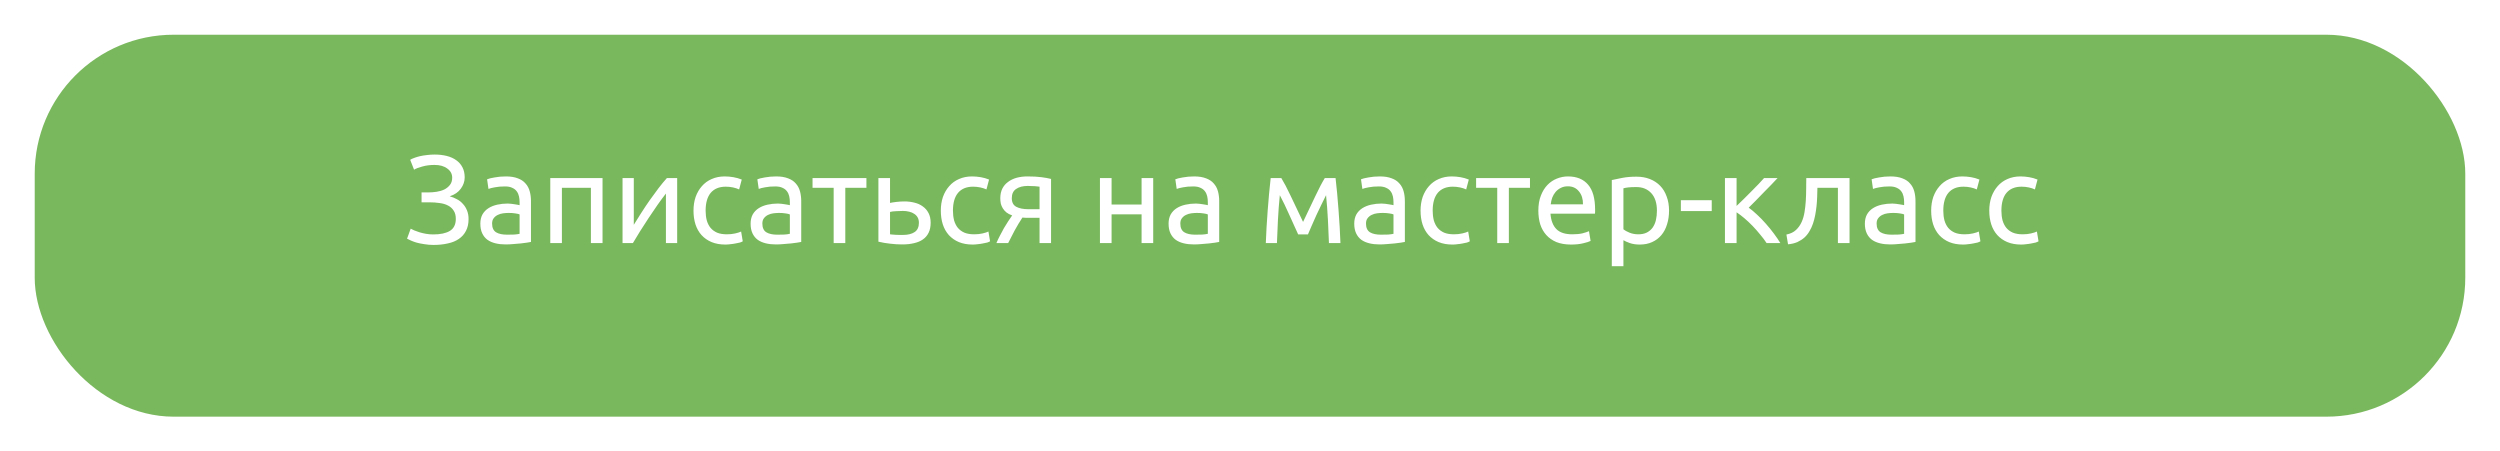
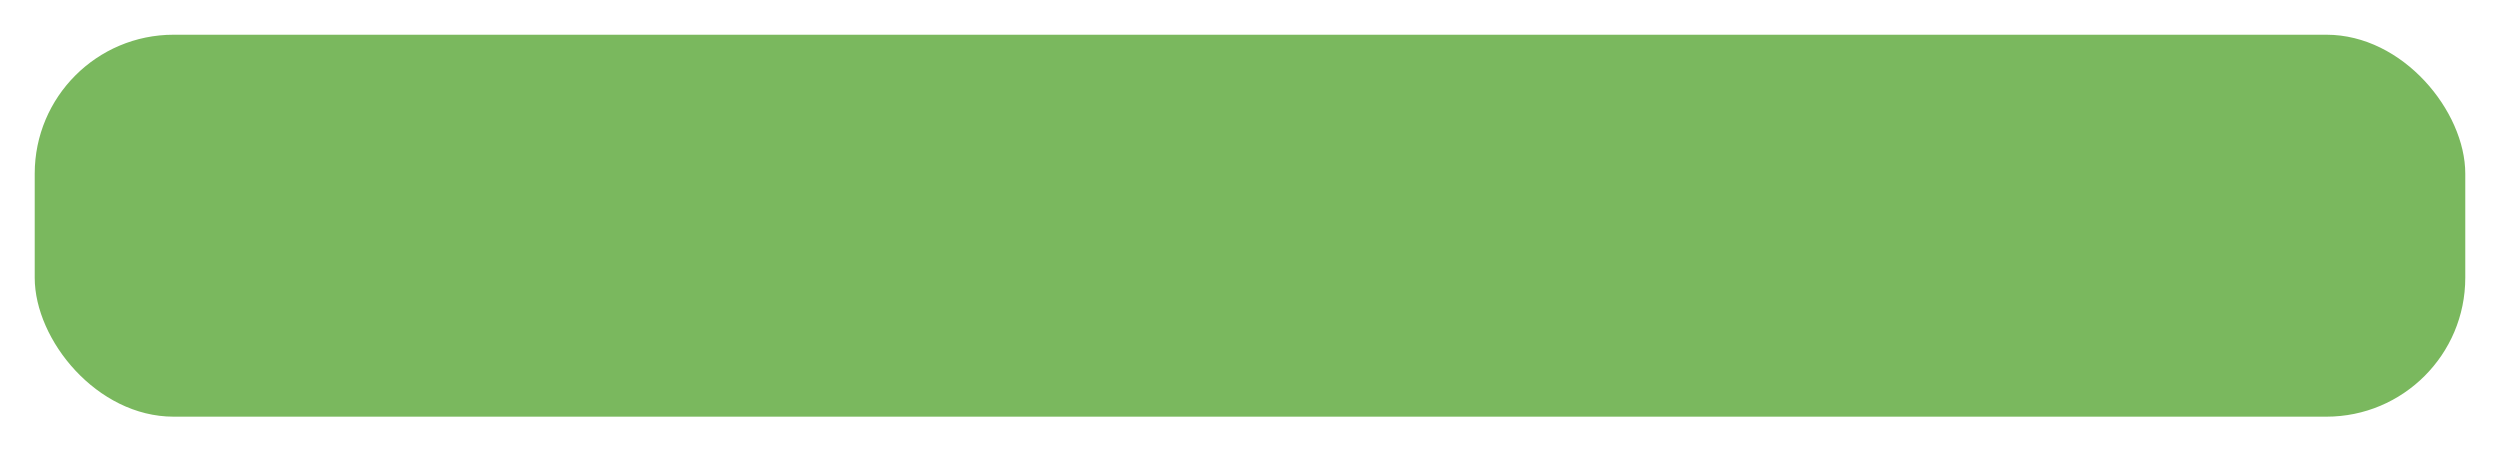
<svg xmlns="http://www.w3.org/2000/svg" width="360" height="65" viewBox="0 0 360 65" fill="none">
  <g filter="url(#filter0_d)">
    <rect x="1" y="1" width="350" height="55" rx="20" fill="#7AB85E" />
  </g>
-   <path d="M60.705 27.71H61.641C62.037 27.71 62.439 27.68 62.847 27.62C63.255 27.56 63.627 27.452 63.963 27.296C64.299 27.128 64.575 26.906 64.791 26.63C65.007 26.354 65.115 26.006 65.115 25.586C65.115 25.046 64.881 24.608 64.413 24.272C63.957 23.924 63.345 23.75 62.577 23.75C61.917 23.75 61.323 23.828 60.795 23.984C60.267 24.128 59.877 24.278 59.625 24.434L59.067 23.012C59.211 22.916 59.403 22.826 59.643 22.742C59.895 22.646 60.171 22.562 60.471 22.49C60.783 22.418 61.119 22.364 61.479 22.328C61.839 22.28 62.211 22.256 62.595 22.256C63.219 22.256 63.795 22.322 64.323 22.454C64.851 22.586 65.307 22.79 65.691 23.066C66.075 23.33 66.375 23.672 66.591 24.092C66.807 24.5 66.915 24.986 66.915 25.55C66.915 26.126 66.729 26.666 66.357 27.17C65.997 27.674 65.463 28.04 64.755 28.268C65.115 28.364 65.457 28.502 65.781 28.682C66.117 28.85 66.405 29.072 66.645 29.348C66.897 29.612 67.095 29.924 67.239 30.284C67.395 30.644 67.473 31.064 67.473 31.544C67.473 32.204 67.347 32.774 67.095 33.254C66.855 33.722 66.513 34.106 66.069 34.406C65.637 34.706 65.109 34.922 64.485 35.054C63.861 35.198 63.171 35.27 62.415 35.27C61.959 35.27 61.527 35.234 61.119 35.162C60.711 35.102 60.345 35.03 60.021 34.946C59.697 34.85 59.415 34.748 59.175 34.64C58.935 34.532 58.749 34.442 58.617 34.37L59.139 32.93C59.271 33.002 59.445 33.086 59.661 33.182C59.889 33.278 60.141 33.368 60.417 33.452C60.693 33.536 60.999 33.608 61.335 33.668C61.671 33.728 62.025 33.758 62.397 33.758C63.417 33.758 64.209 33.59 64.773 33.254C65.349 32.906 65.637 32.324 65.637 31.508C65.637 31.028 65.535 30.638 65.331 30.338C65.139 30.026 64.869 29.78 64.521 29.6C64.185 29.42 63.783 29.3 63.315 29.24C62.859 29.168 62.361 29.132 61.821 29.132H60.705V27.71ZM73.004 33.794C73.4 33.794 73.748 33.788 74.047 33.776C74.359 33.752 74.618 33.716 74.822 33.668V30.878C74.701 30.818 74.504 30.77 74.228 30.734C73.963 30.686 73.639 30.662 73.255 30.662C73.004 30.662 72.734 30.68 72.445 30.716C72.169 30.752 71.912 30.83 71.671 30.95C71.444 31.058 71.251 31.214 71.096 31.418C70.939 31.61 70.862 31.868 70.862 32.192C70.862 32.792 71.053 33.212 71.438 33.452C71.822 33.68 72.344 33.794 73.004 33.794ZM72.859 25.406C73.531 25.406 74.096 25.496 74.552 25.676C75.019 25.844 75.391 26.09 75.668 26.414C75.956 26.726 76.159 27.104 76.279 27.548C76.4 27.98 76.46 28.46 76.46 28.988V34.838C76.316 34.862 76.112 34.898 75.847 34.946C75.596 34.982 75.308 35.018 74.984 35.054C74.659 35.09 74.305 35.12 73.921 35.144C73.549 35.18 73.177 35.198 72.805 35.198C72.278 35.198 71.791 35.144 71.347 35.036C70.903 34.928 70.519 34.76 70.195 34.532C69.871 34.292 69.62 33.98 69.439 33.596C69.26 33.212 69.169 32.75 69.169 32.21C69.169 31.694 69.272 31.25 69.475 30.878C69.692 30.506 69.98 30.206 70.34 29.978C70.7 29.75 71.12 29.582 71.6 29.474C72.079 29.366 72.584 29.312 73.112 29.312C73.279 29.312 73.454 29.324 73.633 29.348C73.814 29.36 73.981 29.384 74.138 29.42C74.305 29.444 74.45 29.468 74.57 29.492C74.689 29.516 74.773 29.534 74.822 29.546V29.078C74.822 28.802 74.791 28.532 74.731 28.268C74.671 27.992 74.564 27.752 74.407 27.548C74.251 27.332 74.035 27.164 73.76 27.044C73.496 26.912 73.147 26.846 72.716 26.846C72.163 26.846 71.677 26.888 71.257 26.972C70.85 27.044 70.543 27.122 70.34 27.206L70.141 25.82C70.358 25.724 70.718 25.634 71.222 25.55C71.725 25.454 72.272 25.406 72.859 25.406ZM86.764 35H85.09V27.044H80.914V35H79.24V25.64H86.764V35ZM97.512 25.64V35H95.892V27.872C95.532 28.328 95.136 28.862 94.704 29.474C94.272 30.086 93.84 30.722 93.408 31.382C92.976 32.03 92.562 32.672 92.166 33.308C91.77 33.944 91.428 34.508 91.14 35H89.646V25.64H91.266V32.372C91.578 31.856 91.932 31.292 92.328 30.68C92.724 30.056 93.132 29.444 93.552 28.844C93.984 28.232 94.41 27.65 94.83 27.098C95.262 26.534 95.664 26.048 96.036 25.64H97.512ZM104.454 35.216C103.698 35.216 103.032 35.096 102.456 34.856C101.892 34.616 101.412 34.28 101.016 33.848C100.632 33.416 100.344 32.906 100.152 32.318C99.96 31.718 99.864 31.058 99.864 30.338C99.864 29.618 99.966 28.958 100.17 28.358C100.386 27.758 100.686 27.242 101.07 26.81C101.454 26.366 101.922 26.024 102.474 25.784C103.038 25.532 103.662 25.406 104.346 25.406C104.766 25.406 105.186 25.442 105.606 25.514C106.026 25.586 106.428 25.7 106.812 25.856L106.434 27.278C106.182 27.158 105.888 27.062 105.552 26.99C105.228 26.918 104.88 26.882 104.508 26.882C103.572 26.882 102.852 27.176 102.348 27.764C101.856 28.352 101.61 29.21 101.61 30.338C101.61 30.842 101.664 31.304 101.772 31.724C101.892 32.144 102.072 32.504 102.312 32.804C102.564 33.104 102.882 33.338 103.266 33.506C103.65 33.662 104.118 33.74 104.67 33.74C105.114 33.74 105.516 33.698 105.876 33.614C106.236 33.53 106.518 33.44 106.722 33.344L106.956 34.748C106.86 34.808 106.722 34.868 106.542 34.928C106.362 34.976 106.158 35.018 105.93 35.054C105.702 35.102 105.456 35.138 105.192 35.162C104.94 35.198 104.694 35.216 104.454 35.216ZM111.921 33.794C112.317 33.794 112.665 33.788 112.965 33.776C113.277 33.752 113.535 33.716 113.739 33.668V30.878C113.619 30.818 113.421 30.77 113.145 30.734C112.881 30.686 112.557 30.662 112.173 30.662C111.921 30.662 111.651 30.68 111.363 30.716C111.087 30.752 110.829 30.83 110.589 30.95C110.361 31.058 110.169 31.214 110.013 31.418C109.857 31.61 109.779 31.868 109.779 32.192C109.779 32.792 109.971 33.212 110.355 33.452C110.739 33.68 111.261 33.794 111.921 33.794ZM111.777 25.406C112.449 25.406 113.013 25.496 113.469 25.676C113.937 25.844 114.309 26.09 114.585 26.414C114.873 26.726 115.077 27.104 115.197 27.548C115.317 27.98 115.377 28.46 115.377 28.988V34.838C115.233 34.862 115.029 34.898 114.765 34.946C114.513 34.982 114.225 35.018 113.901 35.054C113.577 35.09 113.223 35.12 112.839 35.144C112.467 35.18 112.095 35.198 111.723 35.198C111.195 35.198 110.709 35.144 110.265 35.036C109.821 34.928 109.437 34.76 109.113 34.532C108.789 34.292 108.537 33.98 108.357 33.596C108.177 33.212 108.087 32.75 108.087 32.21C108.087 31.694 108.189 31.25 108.393 30.878C108.609 30.506 108.897 30.206 109.257 29.978C109.617 29.75 110.037 29.582 110.517 29.474C110.997 29.366 111.501 29.312 112.029 29.312C112.197 29.312 112.371 29.324 112.551 29.348C112.731 29.36 112.899 29.384 113.055 29.42C113.223 29.444 113.367 29.468 113.487 29.492C113.607 29.516 113.691 29.534 113.739 29.546V29.078C113.739 28.802 113.709 28.532 113.649 28.268C113.589 27.992 113.481 27.752 113.325 27.548C113.169 27.332 112.953 27.164 112.677 27.044C112.413 26.912 112.065 26.846 111.633 26.846C111.081 26.846 110.595 26.888 110.175 26.972C109.767 27.044 109.461 27.122 109.257 27.206L109.059 25.82C109.275 25.724 109.635 25.634 110.139 25.55C110.643 25.454 111.189 25.406 111.777 25.406ZM124.764 25.64V27.044H121.722V35H120.048V27.044H117.006V25.64H124.764ZM130.036 33.83C130.744 33.83 131.302 33.692 131.71 33.416C132.118 33.14 132.322 32.696 132.322 32.084C132.322 31.784 132.262 31.526 132.142 31.31C132.022 31.094 131.854 30.92 131.638 30.788C131.434 30.644 131.194 30.542 130.918 30.482C130.642 30.41 130.348 30.374 130.036 30.374C129.712 30.374 129.376 30.386 129.028 30.41C128.692 30.422 128.404 30.458 128.164 30.518V33.74C128.236 33.752 128.344 33.764 128.488 33.776C128.632 33.788 128.788 33.8 128.956 33.812C129.136 33.812 129.316 33.818 129.496 33.83C129.688 33.83 129.868 33.83 130.036 33.83ZM126.49 34.802V25.64H128.164V29.222C128.26 29.198 128.386 29.174 128.542 29.15C128.71 29.126 128.884 29.102 129.064 29.078C129.256 29.054 129.454 29.036 129.658 29.024C129.862 29.012 130.054 29.006 130.234 29.006C130.75 29.006 131.236 29.066 131.692 29.186C132.148 29.294 132.544 29.474 132.88 29.726C133.228 29.966 133.504 30.284 133.708 30.68C133.912 31.064 134.014 31.526 134.014 32.066C134.014 32.63 133.918 33.11 133.726 33.506C133.534 33.902 133.258 34.226 132.898 34.478C132.538 34.73 132.106 34.91 131.602 35.018C131.11 35.138 130.558 35.198 129.946 35.198C129.346 35.198 128.758 35.162 128.182 35.09C127.606 35.03 127.042 34.934 126.49 34.802ZM140.068 35.216C139.312 35.216 138.646 35.096 138.07 34.856C137.506 34.616 137.026 34.28 136.63 33.848C136.246 33.416 135.958 32.906 135.766 32.318C135.574 31.718 135.478 31.058 135.478 30.338C135.478 29.618 135.58 28.958 135.784 28.358C136 27.758 136.3 27.242 136.684 26.81C137.068 26.366 137.536 26.024 138.088 25.784C138.652 25.532 139.276 25.406 139.96 25.406C140.38 25.406 140.8 25.442 141.22 25.514C141.64 25.586 142.042 25.7 142.426 25.856L142.048 27.278C141.796 27.158 141.502 27.062 141.166 26.99C140.842 26.918 140.494 26.882 140.122 26.882C139.186 26.882 138.466 27.176 137.962 27.764C137.47 28.352 137.224 29.21 137.224 30.338C137.224 30.842 137.278 31.304 137.386 31.724C137.506 32.144 137.686 32.504 137.926 32.804C138.178 33.104 138.496 33.338 138.88 33.506C139.264 33.662 139.732 33.74 140.284 33.74C140.728 33.74 141.13 33.698 141.49 33.614C141.85 33.53 142.132 33.44 142.336 33.344L142.57 34.748C142.474 34.808 142.336 34.868 142.156 34.928C141.976 34.976 141.772 35.018 141.544 35.054C141.316 35.102 141.07 35.138 140.806 35.162C140.554 35.198 140.308 35.216 140.068 35.216ZM148.237 31.364C148.057 31.364 147.883 31.364 147.715 31.364C147.547 31.352 147.385 31.34 147.229 31.328C146.845 31.904 146.473 32.522 146.113 33.182C145.765 33.83 145.453 34.436 145.177 35H143.485C143.629 34.652 143.797 34.298 143.989 33.938C144.181 33.566 144.373 33.206 144.565 32.858C144.769 32.51 144.973 32.18 145.177 31.868C145.381 31.556 145.573 31.274 145.753 31.022C145.417 30.902 145.141 30.758 144.925 30.59C144.709 30.41 144.535 30.212 144.403 29.996C144.271 29.78 144.175 29.552 144.115 29.312C144.067 29.06 144.043 28.808 144.043 28.556C144.043 28.028 144.139 27.566 144.331 27.17C144.535 26.774 144.811 26.45 145.159 26.198C145.507 25.934 145.915 25.736 146.383 25.604C146.863 25.472 147.385 25.406 147.949 25.406C148.741 25.406 149.413 25.442 149.965 25.514C150.517 25.586 150.979 25.67 151.351 25.766V35H149.695V31.364H148.237ZM149.695 26.882C149.563 26.858 149.341 26.834 149.029 26.81C148.729 26.786 148.381 26.774 147.985 26.774C147.301 26.774 146.749 26.918 146.329 27.206C145.909 27.482 145.699 27.926 145.699 28.538C145.699 29.138 145.915 29.552 146.347 29.78C146.779 30.008 147.337 30.122 148.021 30.122H149.695V26.882ZM166.062 35H164.388V30.86H160.068V35H158.394V25.64H160.068V29.456H164.388V25.64H166.062V35ZM172.109 33.794C172.505 33.794 172.853 33.788 173.153 33.776C173.465 33.752 173.723 33.716 173.927 33.668V30.878C173.807 30.818 173.609 30.77 173.333 30.734C173.069 30.686 172.745 30.662 172.361 30.662C172.109 30.662 171.839 30.68 171.551 30.716C171.275 30.752 171.017 30.83 170.777 30.95C170.549 31.058 170.357 31.214 170.201 31.418C170.045 31.61 169.967 31.868 169.967 32.192C169.967 32.792 170.159 33.212 170.543 33.452C170.927 33.68 171.449 33.794 172.109 33.794ZM171.965 25.406C172.637 25.406 173.201 25.496 173.657 25.676C174.125 25.844 174.497 26.09 174.773 26.414C175.061 26.726 175.265 27.104 175.385 27.548C175.505 27.98 175.565 28.46 175.565 28.988V34.838C175.421 34.862 175.217 34.898 174.953 34.946C174.701 34.982 174.413 35.018 174.089 35.054C173.765 35.09 173.411 35.12 173.027 35.144C172.655 35.18 172.283 35.198 171.911 35.198C171.383 35.198 170.897 35.144 170.453 35.036C170.009 34.928 169.625 34.76 169.301 34.532C168.977 34.292 168.725 33.98 168.545 33.596C168.365 33.212 168.275 32.75 168.275 32.21C168.275 31.694 168.377 31.25 168.581 30.878C168.797 30.506 169.085 30.206 169.445 29.978C169.805 29.75 170.225 29.582 170.705 29.474C171.185 29.366 171.689 29.312 172.217 29.312C172.385 29.312 172.559 29.324 172.739 29.348C172.919 29.36 173.087 29.384 173.243 29.42C173.411 29.444 173.555 29.468 173.675 29.492C173.795 29.516 173.879 29.534 173.927 29.546V29.078C173.927 28.802 173.897 28.532 173.837 28.268C173.777 27.992 173.669 27.752 173.513 27.548C173.357 27.332 173.141 27.164 172.865 27.044C172.601 26.912 172.253 26.846 171.821 26.846C171.269 26.846 170.783 26.888 170.363 26.972C169.955 27.044 169.649 27.122 169.445 27.206L169.247 25.82C169.463 25.724 169.823 25.634 170.327 25.55C170.831 25.454 171.377 25.406 171.965 25.406ZM184.293 28.106C184.173 29.294 184.083 30.482 184.023 31.67C183.963 32.846 183.915 33.956 183.879 35H182.277C182.301 34.268 182.337 33.506 182.385 32.714C182.433 31.91 182.487 31.106 182.547 30.302C182.607 29.486 182.673 28.688 182.745 27.908C182.817 27.116 182.895 26.36 182.979 25.64H184.509C184.893 26.264 185.343 27.122 185.859 28.214C186.375 29.294 186.969 30.542 187.641 31.958C188.313 30.542 188.907 29.294 189.423 28.214C189.939 27.122 190.389 26.264 190.773 25.64H192.321C192.405 26.36 192.483 27.116 192.555 27.908C192.627 28.688 192.693 29.486 192.753 30.302C192.813 31.106 192.867 31.91 192.915 32.714C192.963 33.506 192.999 34.268 193.023 35H191.367C191.331 33.956 191.283 32.846 191.223 31.67C191.163 30.482 191.073 29.294 190.953 28.106C190.761 28.478 190.539 28.928 190.287 29.456C190.035 29.972 189.783 30.5 189.531 31.04C189.291 31.58 189.063 32.096 188.847 32.588C188.631 33.08 188.463 33.47 188.343 33.758H186.939C186.807 33.458 186.627 33.062 186.399 32.57C186.183 32.078 185.949 31.562 185.697 31.022C185.457 30.47 185.211 29.936 184.959 29.42C184.707 28.892 184.485 28.454 184.293 28.106ZM198.845 33.794C199.241 33.794 199.589 33.788 199.889 33.776C200.201 33.752 200.459 33.716 200.663 33.668V30.878C200.543 30.818 200.345 30.77 200.069 30.734C199.805 30.686 199.481 30.662 199.097 30.662C198.845 30.662 198.575 30.68 198.287 30.716C198.011 30.752 197.753 30.83 197.513 30.95C197.285 31.058 197.093 31.214 196.937 31.418C196.781 31.61 196.703 31.868 196.703 32.192C196.703 32.792 196.895 33.212 197.279 33.452C197.663 33.68 198.185 33.794 198.845 33.794ZM198.701 25.406C199.373 25.406 199.937 25.496 200.393 25.676C200.861 25.844 201.233 26.09 201.509 26.414C201.797 26.726 202.001 27.104 202.121 27.548C202.241 27.98 202.301 28.46 202.301 28.988V34.838C202.157 34.862 201.953 34.898 201.689 34.946C201.437 34.982 201.149 35.018 200.825 35.054C200.501 35.09 200.147 35.12 199.763 35.144C199.391 35.18 199.019 35.198 198.647 35.198C198.119 35.198 197.633 35.144 197.189 35.036C196.745 34.928 196.361 34.76 196.037 34.532C195.713 34.292 195.461 33.98 195.281 33.596C195.101 33.212 195.011 32.75 195.011 32.21C195.011 31.694 195.113 31.25 195.317 30.878C195.533 30.506 195.821 30.206 196.181 29.978C196.541 29.75 196.961 29.582 197.441 29.474C197.921 29.366 198.425 29.312 198.953 29.312C199.121 29.312 199.295 29.324 199.475 29.348C199.655 29.36 199.823 29.384 199.979 29.42C200.147 29.444 200.291 29.468 200.411 29.492C200.531 29.516 200.615 29.534 200.663 29.546V29.078C200.663 28.802 200.633 28.532 200.573 28.268C200.513 27.992 200.405 27.752 200.249 27.548C200.093 27.332 199.877 27.164 199.601 27.044C199.337 26.912 198.989 26.846 198.557 26.846C198.005 26.846 197.519 26.888 197.099 26.972C196.691 27.044 196.385 27.122 196.181 27.206L195.983 25.82C196.199 25.724 196.559 25.634 197.063 25.55C197.567 25.454 198.113 25.406 198.701 25.406ZM209.15 35.216C208.394 35.216 207.728 35.096 207.152 34.856C206.588 34.616 206.108 34.28 205.712 33.848C205.328 33.416 205.04 32.906 204.848 32.318C204.656 31.718 204.56 31.058 204.56 30.338C204.56 29.618 204.662 28.958 204.866 28.358C205.082 27.758 205.382 27.242 205.766 26.81C206.15 26.366 206.618 26.024 207.17 25.784C207.734 25.532 208.358 25.406 209.042 25.406C209.462 25.406 209.882 25.442 210.302 25.514C210.722 25.586 211.124 25.7 211.508 25.856L211.13 27.278C210.878 27.158 210.584 27.062 210.248 26.99C209.924 26.918 209.576 26.882 209.204 26.882C208.268 26.882 207.548 27.176 207.044 27.764C206.552 28.352 206.306 29.21 206.306 30.338C206.306 30.842 206.36 31.304 206.468 31.724C206.588 32.144 206.768 32.504 207.008 32.804C207.26 33.104 207.578 33.338 207.962 33.506C208.346 33.662 208.814 33.74 209.366 33.74C209.81 33.74 210.212 33.698 210.572 33.614C210.932 33.53 211.214 33.44 211.418 33.344L211.652 34.748C211.556 34.808 211.418 34.868 211.238 34.928C211.058 34.976 210.854 35.018 210.626 35.054C210.398 35.102 210.152 35.138 209.888 35.162C209.636 35.198 209.39 35.216 209.15 35.216ZM220.318 25.64V27.044H217.276V35H215.602V27.044H212.56V25.64H220.318ZM221.522 30.338C221.522 29.51 221.642 28.79 221.882 28.178C222.122 27.554 222.44 27.038 222.836 26.63C223.232 26.222 223.688 25.916 224.204 25.712C224.72 25.508 225.248 25.406 225.788 25.406C227.048 25.406 228.014 25.802 228.686 26.594C229.358 27.374 229.694 28.568 229.694 30.176C229.694 30.248 229.694 30.344 229.694 30.464C229.694 30.572 229.688 30.674 229.676 30.77H223.268C223.34 31.742 223.622 32.48 224.114 32.984C224.606 33.488 225.374 33.74 226.418 33.74C227.006 33.74 227.498 33.692 227.894 33.596C228.302 33.488 228.608 33.386 228.812 33.29L229.046 34.694C228.842 34.802 228.482 34.916 227.966 35.036C227.462 35.156 226.886 35.216 226.238 35.216C225.422 35.216 224.714 35.096 224.114 34.856C223.526 34.604 223.04 34.262 222.656 33.83C222.272 33.398 221.984 32.888 221.792 32.3C221.612 31.7 221.522 31.046 221.522 30.338ZM227.948 29.42C227.96 28.664 227.768 28.046 227.372 27.566C226.988 27.074 226.454 26.828 225.77 26.828C225.386 26.828 225.044 26.906 224.744 27.062C224.456 27.206 224.21 27.398 224.006 27.638C223.802 27.878 223.64 28.154 223.52 28.466C223.412 28.778 223.34 29.096 223.304 29.42H227.948ZM238.597 30.338C238.597 29.246 238.327 28.406 237.787 27.818C237.247 27.23 236.527 26.936 235.627 26.936C235.123 26.936 234.727 26.954 234.439 26.99C234.163 27.026 233.941 27.068 233.773 27.116V33.02C233.977 33.188 234.271 33.35 234.655 33.506C235.039 33.662 235.459 33.74 235.915 33.74C236.395 33.74 236.803 33.656 237.139 33.488C237.487 33.308 237.769 33.068 237.985 32.768C238.201 32.456 238.357 32.096 238.453 31.688C238.549 31.268 238.597 30.818 238.597 30.338ZM240.343 30.338C240.343 31.046 240.247 31.7 240.055 32.3C239.875 32.9 239.605 33.416 239.245 33.848C238.885 34.28 238.441 34.616 237.913 34.856C237.397 35.096 236.803 35.216 236.131 35.216C235.591 35.216 235.111 35.144 234.691 35C234.283 34.856 233.977 34.718 233.773 34.586V38.33H232.099V25.928C232.495 25.832 232.987 25.73 233.575 25.622C234.175 25.502 234.865 25.442 235.645 25.442C236.365 25.442 237.013 25.556 237.589 25.784C238.165 26.012 238.657 26.336 239.065 26.756C239.473 27.176 239.785 27.692 240.001 28.304C240.229 28.904 240.343 29.582 240.343 30.338ZM242.043 28.826H246.489V30.392H242.043V28.826ZM251.814 29.906C252.186 30.17 252.588 30.506 253.02 30.914C253.452 31.31 253.872 31.742 254.28 32.21C254.7 32.678 255.09 33.158 255.45 33.65C255.81 34.13 256.116 34.58 256.368 35H254.388C254.124 34.592 253.812 34.178 253.452 33.758C253.104 33.326 252.738 32.912 252.354 32.516C251.97 32.12 251.58 31.754 251.184 31.418C250.788 31.082 250.416 30.8 250.068 30.572V35H248.394V25.64H250.068V29.654C250.356 29.378 250.686 29.06 251.058 28.7C251.43 28.328 251.802 27.956 252.174 27.584C252.558 27.2 252.912 26.84 253.236 26.504C253.56 26.156 253.824 25.868 254.028 25.64H255.972C255.708 25.928 255.396 26.258 255.036 26.63C254.688 26.99 254.322 27.362 253.938 27.746C253.566 28.13 253.194 28.514 252.822 28.898C252.45 29.27 252.114 29.606 251.814 29.906ZM261.707 27.044C261.707 27.44 261.695 27.866 261.671 28.322C261.659 28.766 261.629 29.216 261.581 29.672C261.533 30.116 261.467 30.56 261.383 31.004C261.299 31.436 261.191 31.844 261.059 32.228C260.927 32.612 260.759 32.972 260.555 33.308C260.363 33.644 260.123 33.944 259.835 34.208C259.547 34.46 259.211 34.676 258.827 34.856C258.443 35.024 257.993 35.132 257.477 35.18L257.243 33.776C257.831 33.656 258.293 33.434 258.629 33.11C258.977 32.786 259.253 32.39 259.457 31.922C259.637 31.514 259.769 31.052 259.853 30.536C259.937 30.02 259.997 29.486 260.033 28.934C260.069 28.37 260.087 27.806 260.087 27.242C260.099 26.678 260.105 26.144 260.105 25.64H266.333V35H264.659V27.044H261.707ZM272.375 33.794C272.771 33.794 273.119 33.788 273.419 33.776C273.731 33.752 273.989 33.716 274.193 33.668V30.878C274.073 30.818 273.875 30.77 273.599 30.734C273.335 30.686 273.011 30.662 272.627 30.662C272.375 30.662 272.105 30.68 271.817 30.716C271.541 30.752 271.283 30.83 271.043 30.95C270.815 31.058 270.623 31.214 270.467 31.418C270.311 31.61 270.233 31.868 270.233 32.192C270.233 32.792 270.425 33.212 270.809 33.452C271.193 33.68 271.715 33.794 272.375 33.794ZM272.231 25.406C272.903 25.406 273.467 25.496 273.923 25.676C274.391 25.844 274.763 26.09 275.039 26.414C275.327 26.726 275.531 27.104 275.651 27.548C275.771 27.98 275.831 28.46 275.831 28.988V34.838C275.687 34.862 275.483 34.898 275.219 34.946C274.967 34.982 274.679 35.018 274.355 35.054C274.031 35.09 273.677 35.12 273.293 35.144C272.921 35.18 272.549 35.198 272.177 35.198C271.649 35.198 271.163 35.144 270.719 35.036C270.275 34.928 269.891 34.76 269.567 34.532C269.243 34.292 268.991 33.98 268.811 33.596C268.631 33.212 268.541 32.75 268.541 32.21C268.541 31.694 268.643 31.25 268.847 30.878C269.063 30.506 269.351 30.206 269.711 29.978C270.071 29.75 270.491 29.582 270.971 29.474C271.451 29.366 271.955 29.312 272.483 29.312C272.651 29.312 272.825 29.324 273.005 29.348C273.185 29.36 273.353 29.384 273.509 29.42C273.677 29.444 273.821 29.468 273.941 29.492C274.061 29.516 274.145 29.534 274.193 29.546V29.078C274.193 28.802 274.163 28.532 274.103 28.268C274.043 27.992 273.935 27.752 273.779 27.548C273.623 27.332 273.407 27.164 273.131 27.044C272.867 26.912 272.519 26.846 272.087 26.846C271.535 26.846 271.049 26.888 270.629 26.972C270.221 27.044 269.915 27.122 269.711 27.206L269.513 25.82C269.729 25.724 270.089 25.634 270.593 25.55C271.097 25.454 271.643 25.406 272.231 25.406ZM282.679 35.216C281.923 35.216 281.257 35.096 280.681 34.856C280.117 34.616 279.637 34.28 279.241 33.848C278.857 33.416 278.569 32.906 278.377 32.318C278.185 31.718 278.089 31.058 278.089 30.338C278.089 29.618 278.191 28.958 278.395 28.358C278.611 27.758 278.911 27.242 279.295 26.81C279.679 26.366 280.147 26.024 280.699 25.784C281.263 25.532 281.887 25.406 282.571 25.406C282.991 25.406 283.411 25.442 283.831 25.514C284.251 25.586 284.653 25.7 285.037 25.856L284.659 27.278C284.407 27.158 284.113 27.062 283.777 26.99C283.453 26.918 283.105 26.882 282.733 26.882C281.797 26.882 281.077 27.176 280.573 27.764C280.081 28.352 279.835 29.21 279.835 30.338C279.835 30.842 279.889 31.304 279.997 31.724C280.117 32.144 280.297 32.504 280.537 32.804C280.789 33.104 281.107 33.338 281.491 33.506C281.875 33.662 282.343 33.74 282.895 33.74C283.339 33.74 283.741 33.698 284.101 33.614C284.461 33.53 284.743 33.44 284.947 33.344L285.181 34.748C285.085 34.808 284.947 34.868 284.767 34.928C284.587 34.976 284.383 35.018 284.155 35.054C283.927 35.102 283.681 35.138 283.417 35.162C283.165 35.198 282.919 35.216 282.679 35.216ZM291.046 35.216C290.29 35.216 289.624 35.096 289.048 34.856C288.484 34.616 288.004 34.28 287.608 33.848C287.224 33.416 286.936 32.906 286.744 32.318C286.552 31.718 286.456 31.058 286.456 30.338C286.456 29.618 286.558 28.958 286.762 28.358C286.978 27.758 287.278 27.242 287.662 26.81C288.046 26.366 288.514 26.024 289.066 25.784C289.63 25.532 290.254 25.406 290.938 25.406C291.358 25.406 291.778 25.442 292.198 25.514C292.618 25.586 293.02 25.7 293.404 25.856L293.026 27.278C292.774 27.158 292.48 27.062 292.144 26.99C291.82 26.918 291.472 26.882 291.1 26.882C290.164 26.882 289.444 27.176 288.94 27.764C288.448 28.352 288.202 29.21 288.202 30.338C288.202 30.842 288.256 31.304 288.364 31.724C288.484 32.144 288.664 32.504 288.904 32.804C289.156 33.104 289.474 33.338 289.858 33.506C290.242 33.662 290.71 33.74 291.262 33.74C291.706 33.74 292.108 33.698 292.468 33.614C292.828 33.53 293.11 33.44 293.314 33.344L293.548 34.748C293.452 34.808 293.314 34.868 293.134 34.928C292.954 34.976 292.75 35.018 292.522 35.054C292.294 35.102 292.048 35.138 291.784 35.162C291.532 35.198 291.286 35.216 291.046 35.216Z" fill="white" />
  <defs>
    <filter id="filter0_d" x="0" y="0" width="360" height="65" filterUnits="userSpaceOnUse" color-interpolation-filters="sRGB">
      <feFlood flood-opacity="0" result="BackgroundImageFix" />
      <feColorMatrix in="SourceAlpha" type="matrix" values="0 0 0 0 0 0 0 0 0 0 0 0 0 0 0 0 0 0 127 0" />
      <feOffset dx="4" dy="4" />
      <feGaussianBlur stdDeviation="2.5" />
      <feColorMatrix type="matrix" values="0 0 0 0 0 0 0 0 0 0.321 0 0 0 0 0.032 0 0 0 0.15 0" />
      <feBlend mode="normal" in2="BackgroundImageFix" result="effect1_dropShadow" />
      <feBlend mode="normal" in="SourceGraphic" in2="effect1_dropShadow" result="shape" />
    </filter>
  </defs>
</svg>